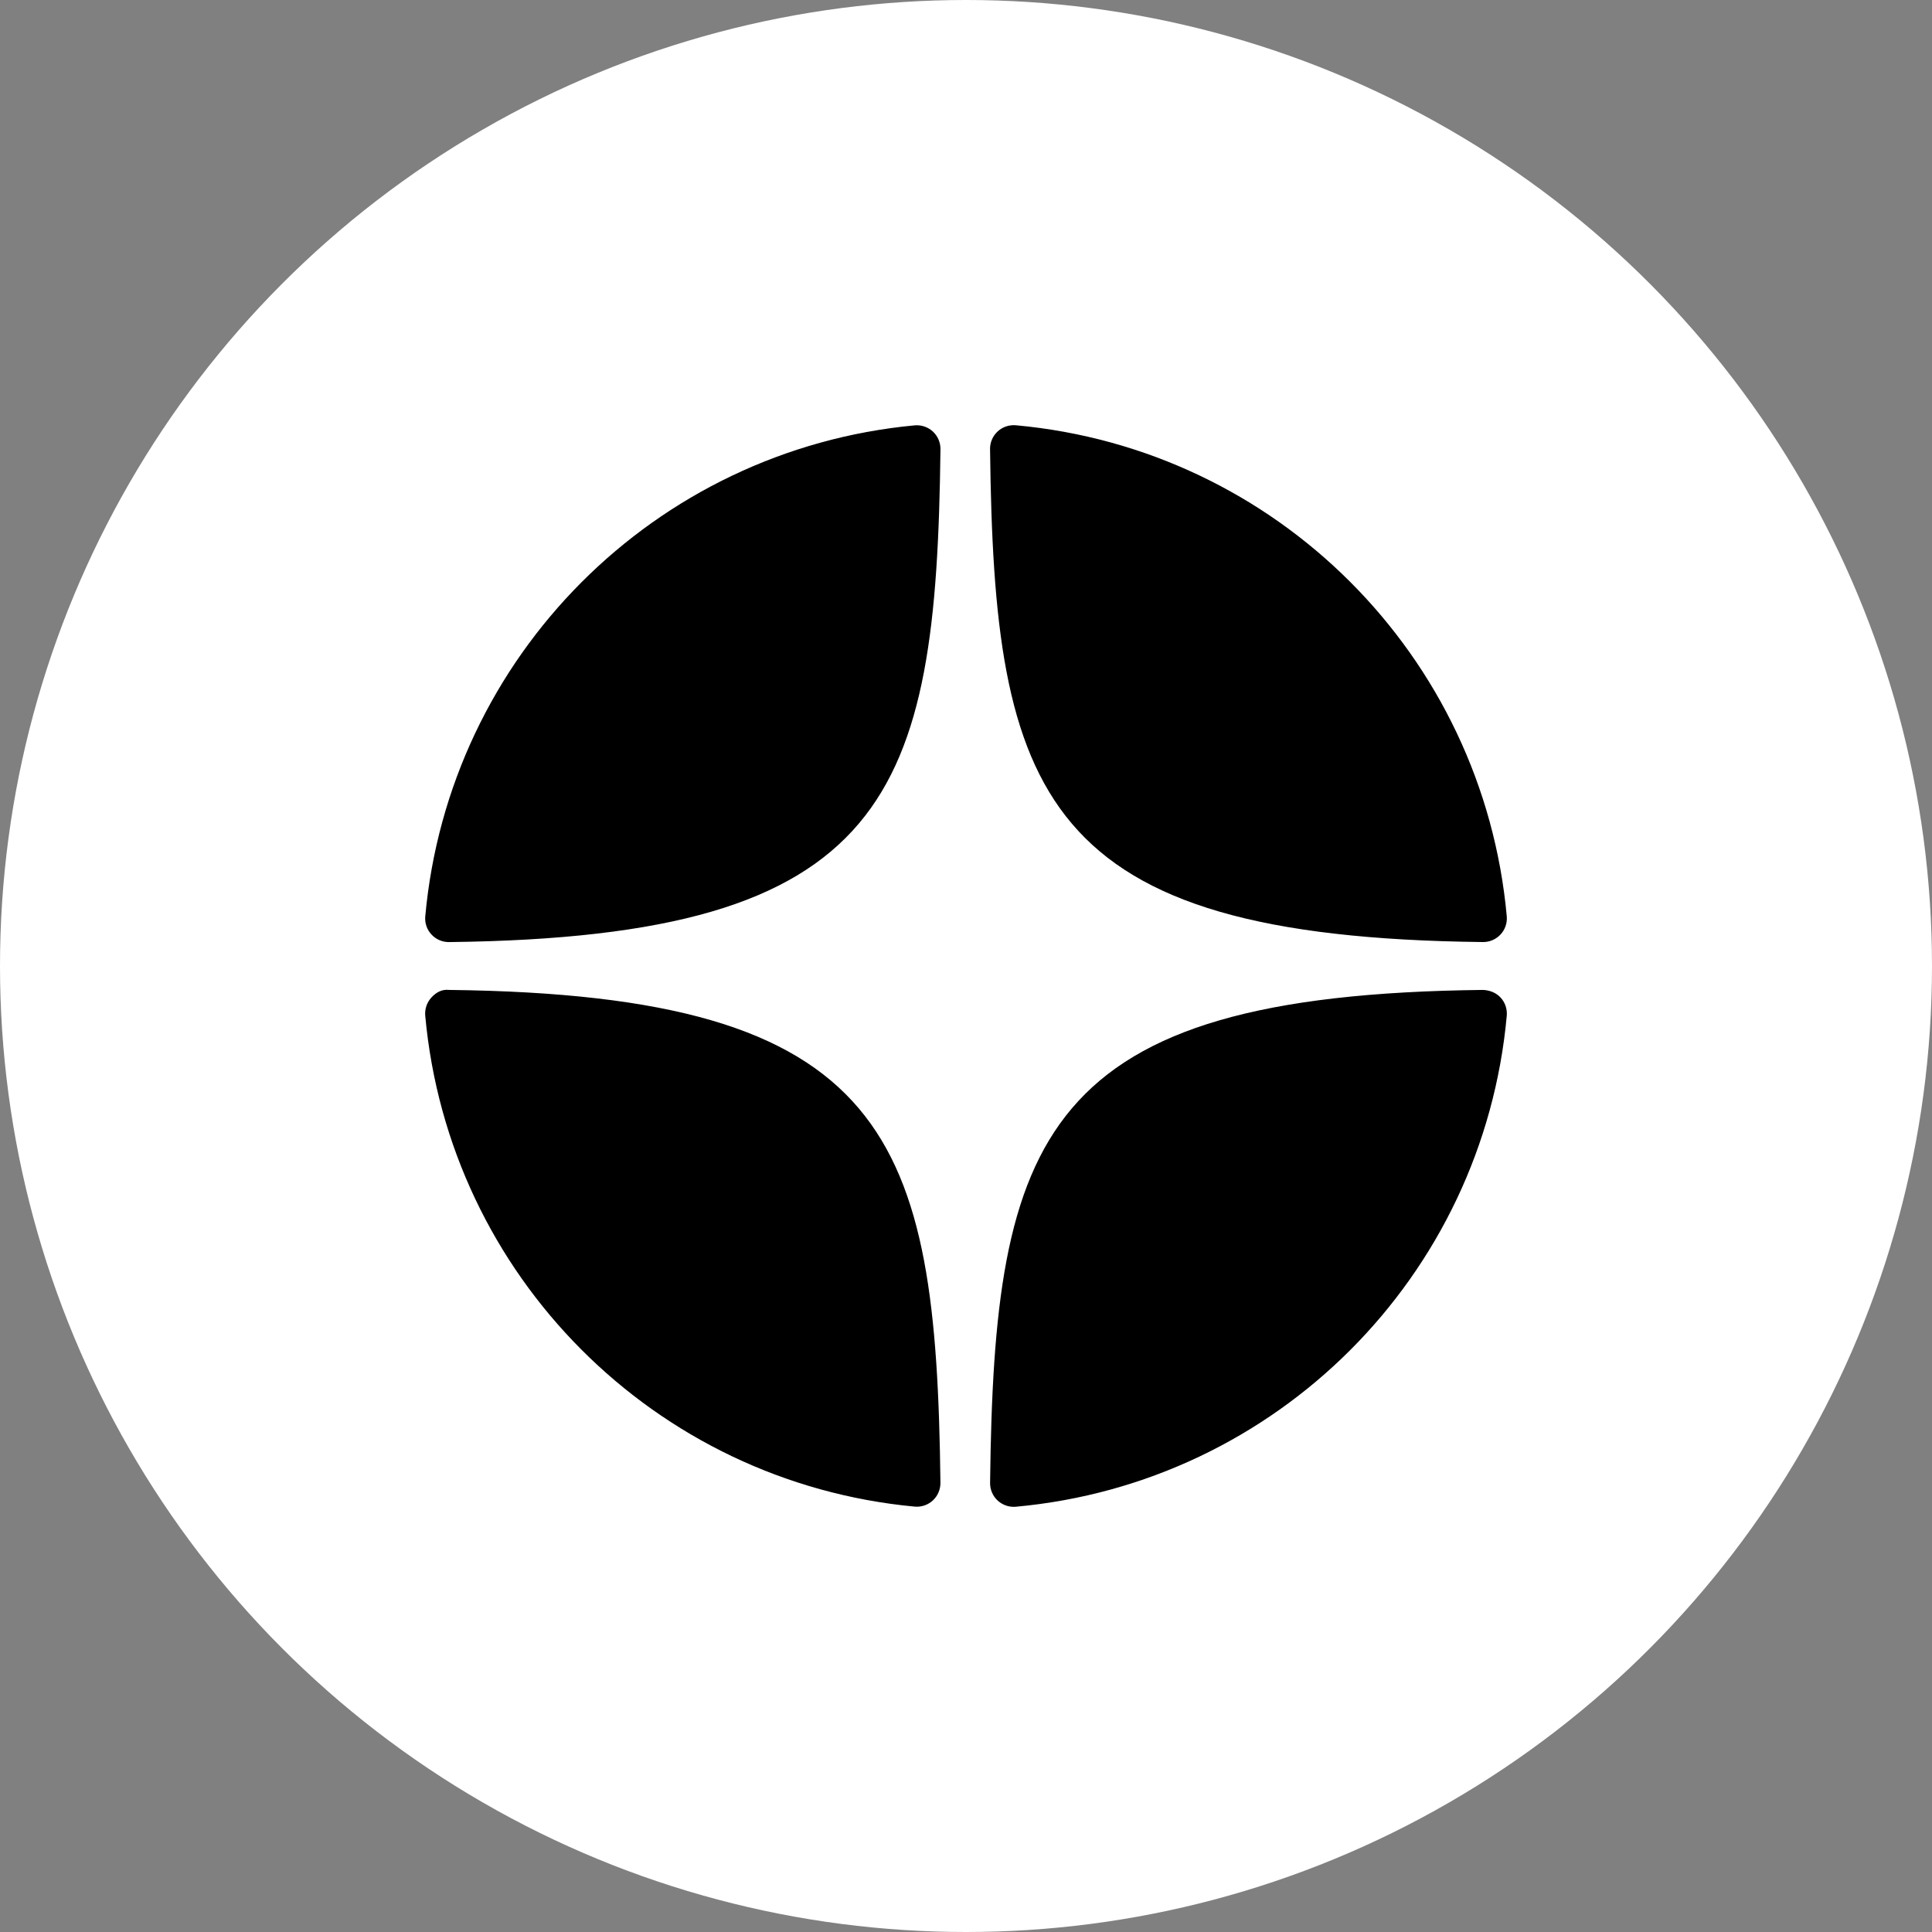
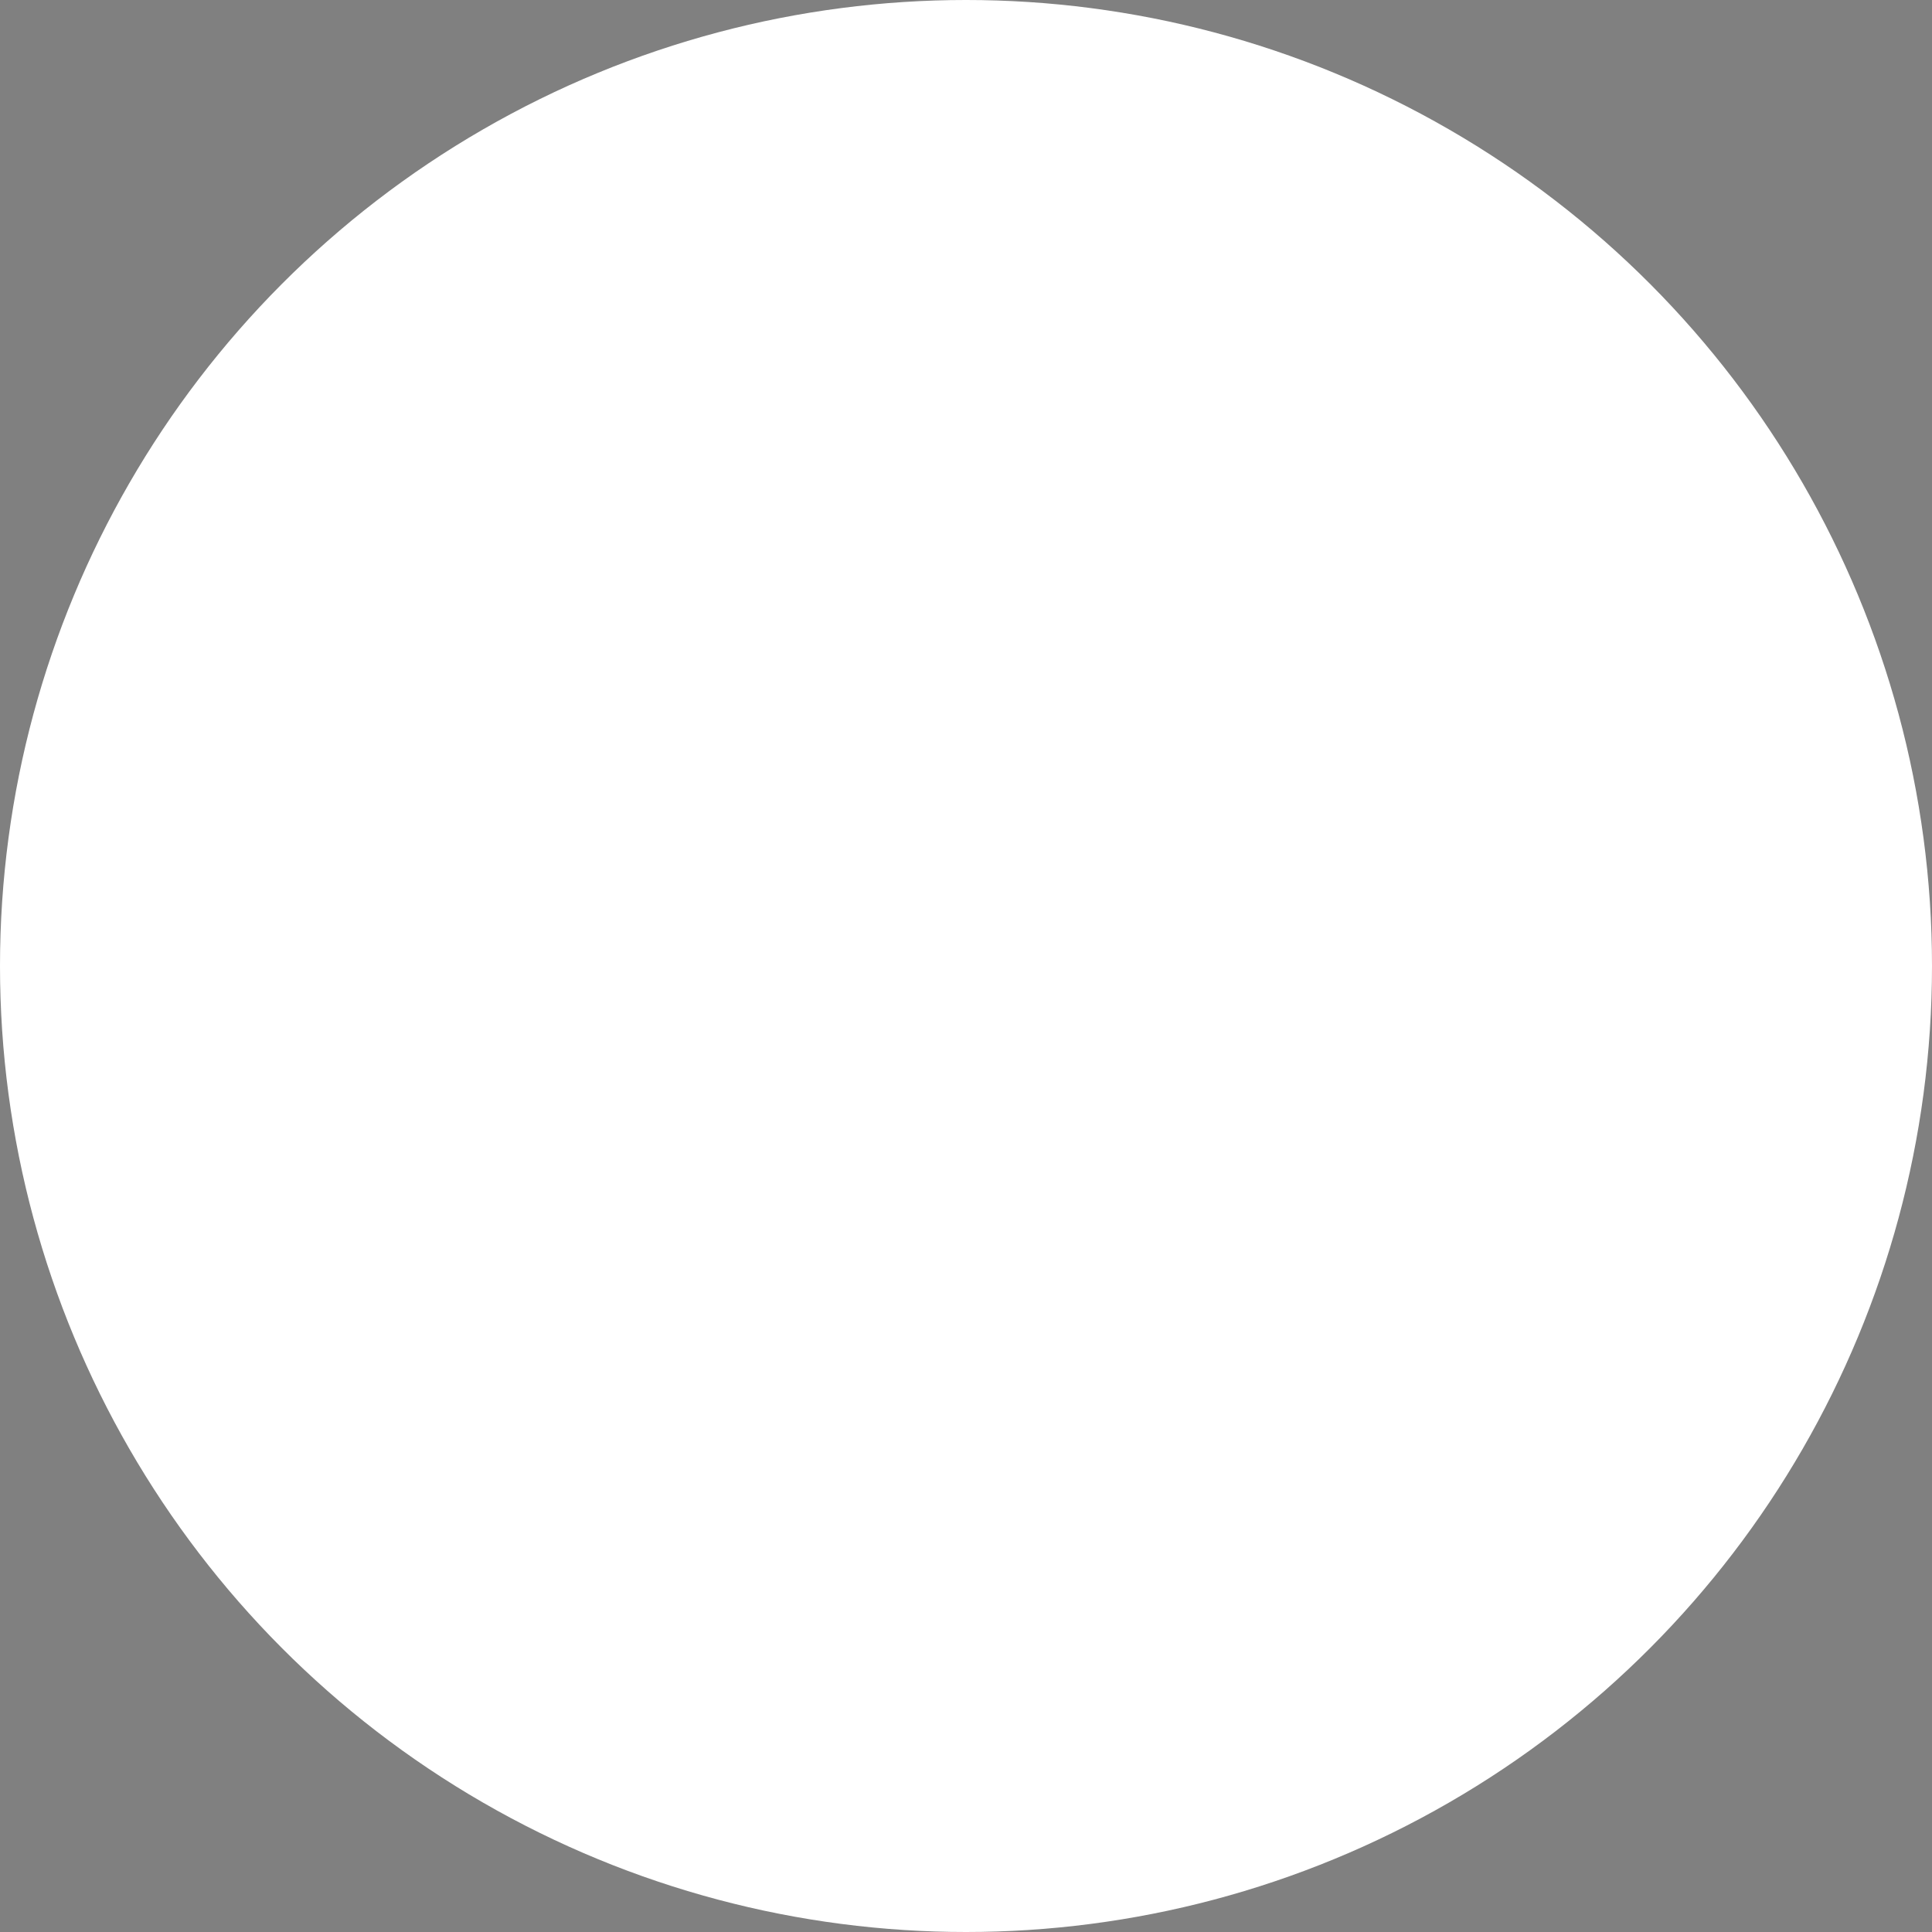
<svg xmlns="http://www.w3.org/2000/svg" width="60" height="60" viewBox="0 0 60 60" fill="none">
  <rect x="0" y="0" width="60" height="60" fill="#808080" stroke="none" />
  <circle cx="30" cy="30" r="30" fill="white" />
  <g clip-path="url(#clip0_1006_448)">
-     <path d="M46.056 29.256C46.059 29.256 46.061 29.256 46.064 29.256C46.268 29.256 46.463 29.17 46.602 29.02C46.743 28.867 46.812 28.663 46.794 28.456C46.058 20.358 39.646 13.944 31.547 13.207C31.342 13.19 31.135 13.257 30.983 13.399C30.83 13.539 30.745 13.738 30.747 13.946C30.875 24.708 32.295 29.106 46.056 29.256ZM46.056 30.743C32.295 30.894 30.876 35.291 30.748 46.054C30.746 46.261 30.831 46.46 30.983 46.601C31.12 46.726 31.298 46.796 31.481 46.796C31.503 46.796 31.526 46.795 31.548 46.793C39.647 46.055 46.059 39.642 46.794 31.544C46.812 31.337 46.743 31.132 46.602 30.98C46.461 30.827 46.263 30.752 46.056 30.743ZM28.404 13.21C20.33 13.969 13.939 20.381 13.207 28.458C13.188 28.664 13.257 28.869 13.399 29.021C13.537 29.172 13.733 29.257 13.937 29.257C13.94 29.257 13.943 29.257 13.946 29.257C27.662 29.099 29.078 24.704 29.207 13.949C29.209 13.741 29.123 13.542 28.971 13.401C28.817 13.26 28.61 13.191 28.404 13.21ZM13.945 30.743C13.717 30.717 13.538 30.826 13.398 30.978C13.257 31.131 13.188 31.335 13.206 31.542C13.939 39.618 20.33 46.031 28.404 46.789C28.426 46.792 28.45 46.792 28.473 46.792C28.656 46.792 28.833 46.724 28.97 46.598C29.122 46.457 29.208 46.258 29.206 46.05C29.077 35.296 27.662 30.9 13.945 30.743Z" fill="black" />
-   </g>
+     </g>
  <defs>
    <clipPath id="clip0_1006_448">
-       <rect width="40" height="40" fill="white" transform="translate(10 10)" />
-     </clipPath>
+       </clipPath>
  </defs>
</svg>